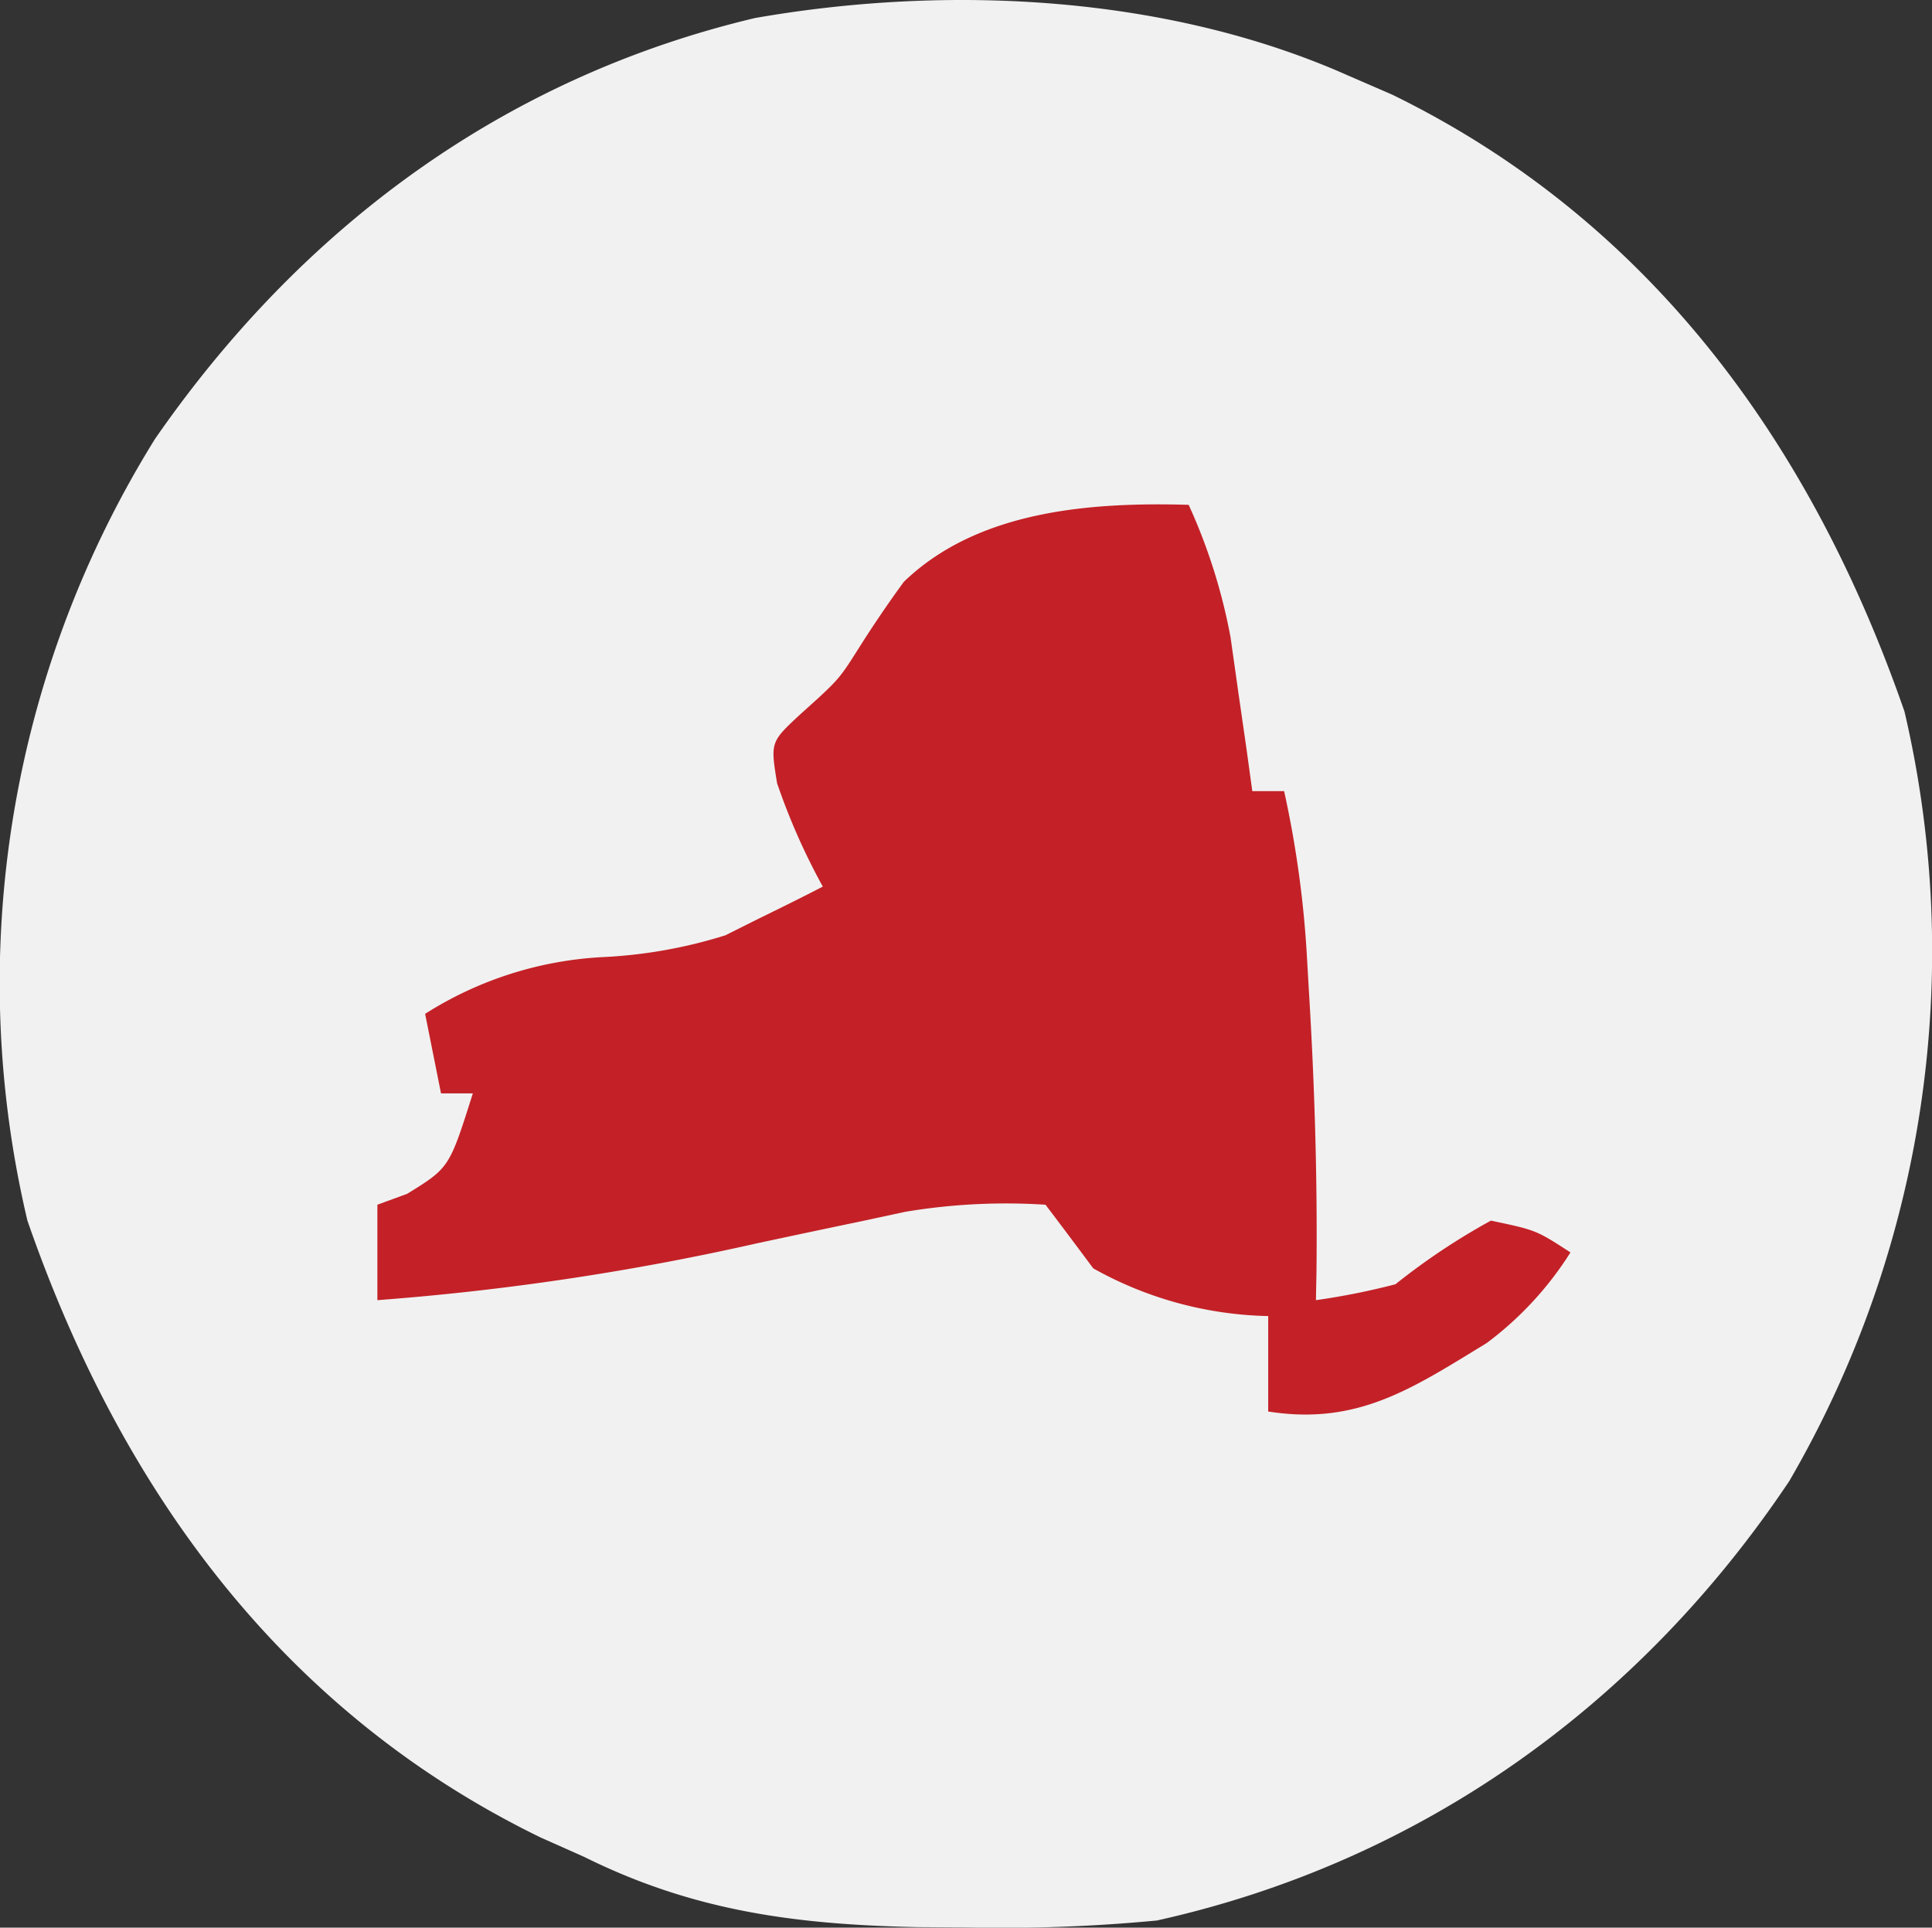
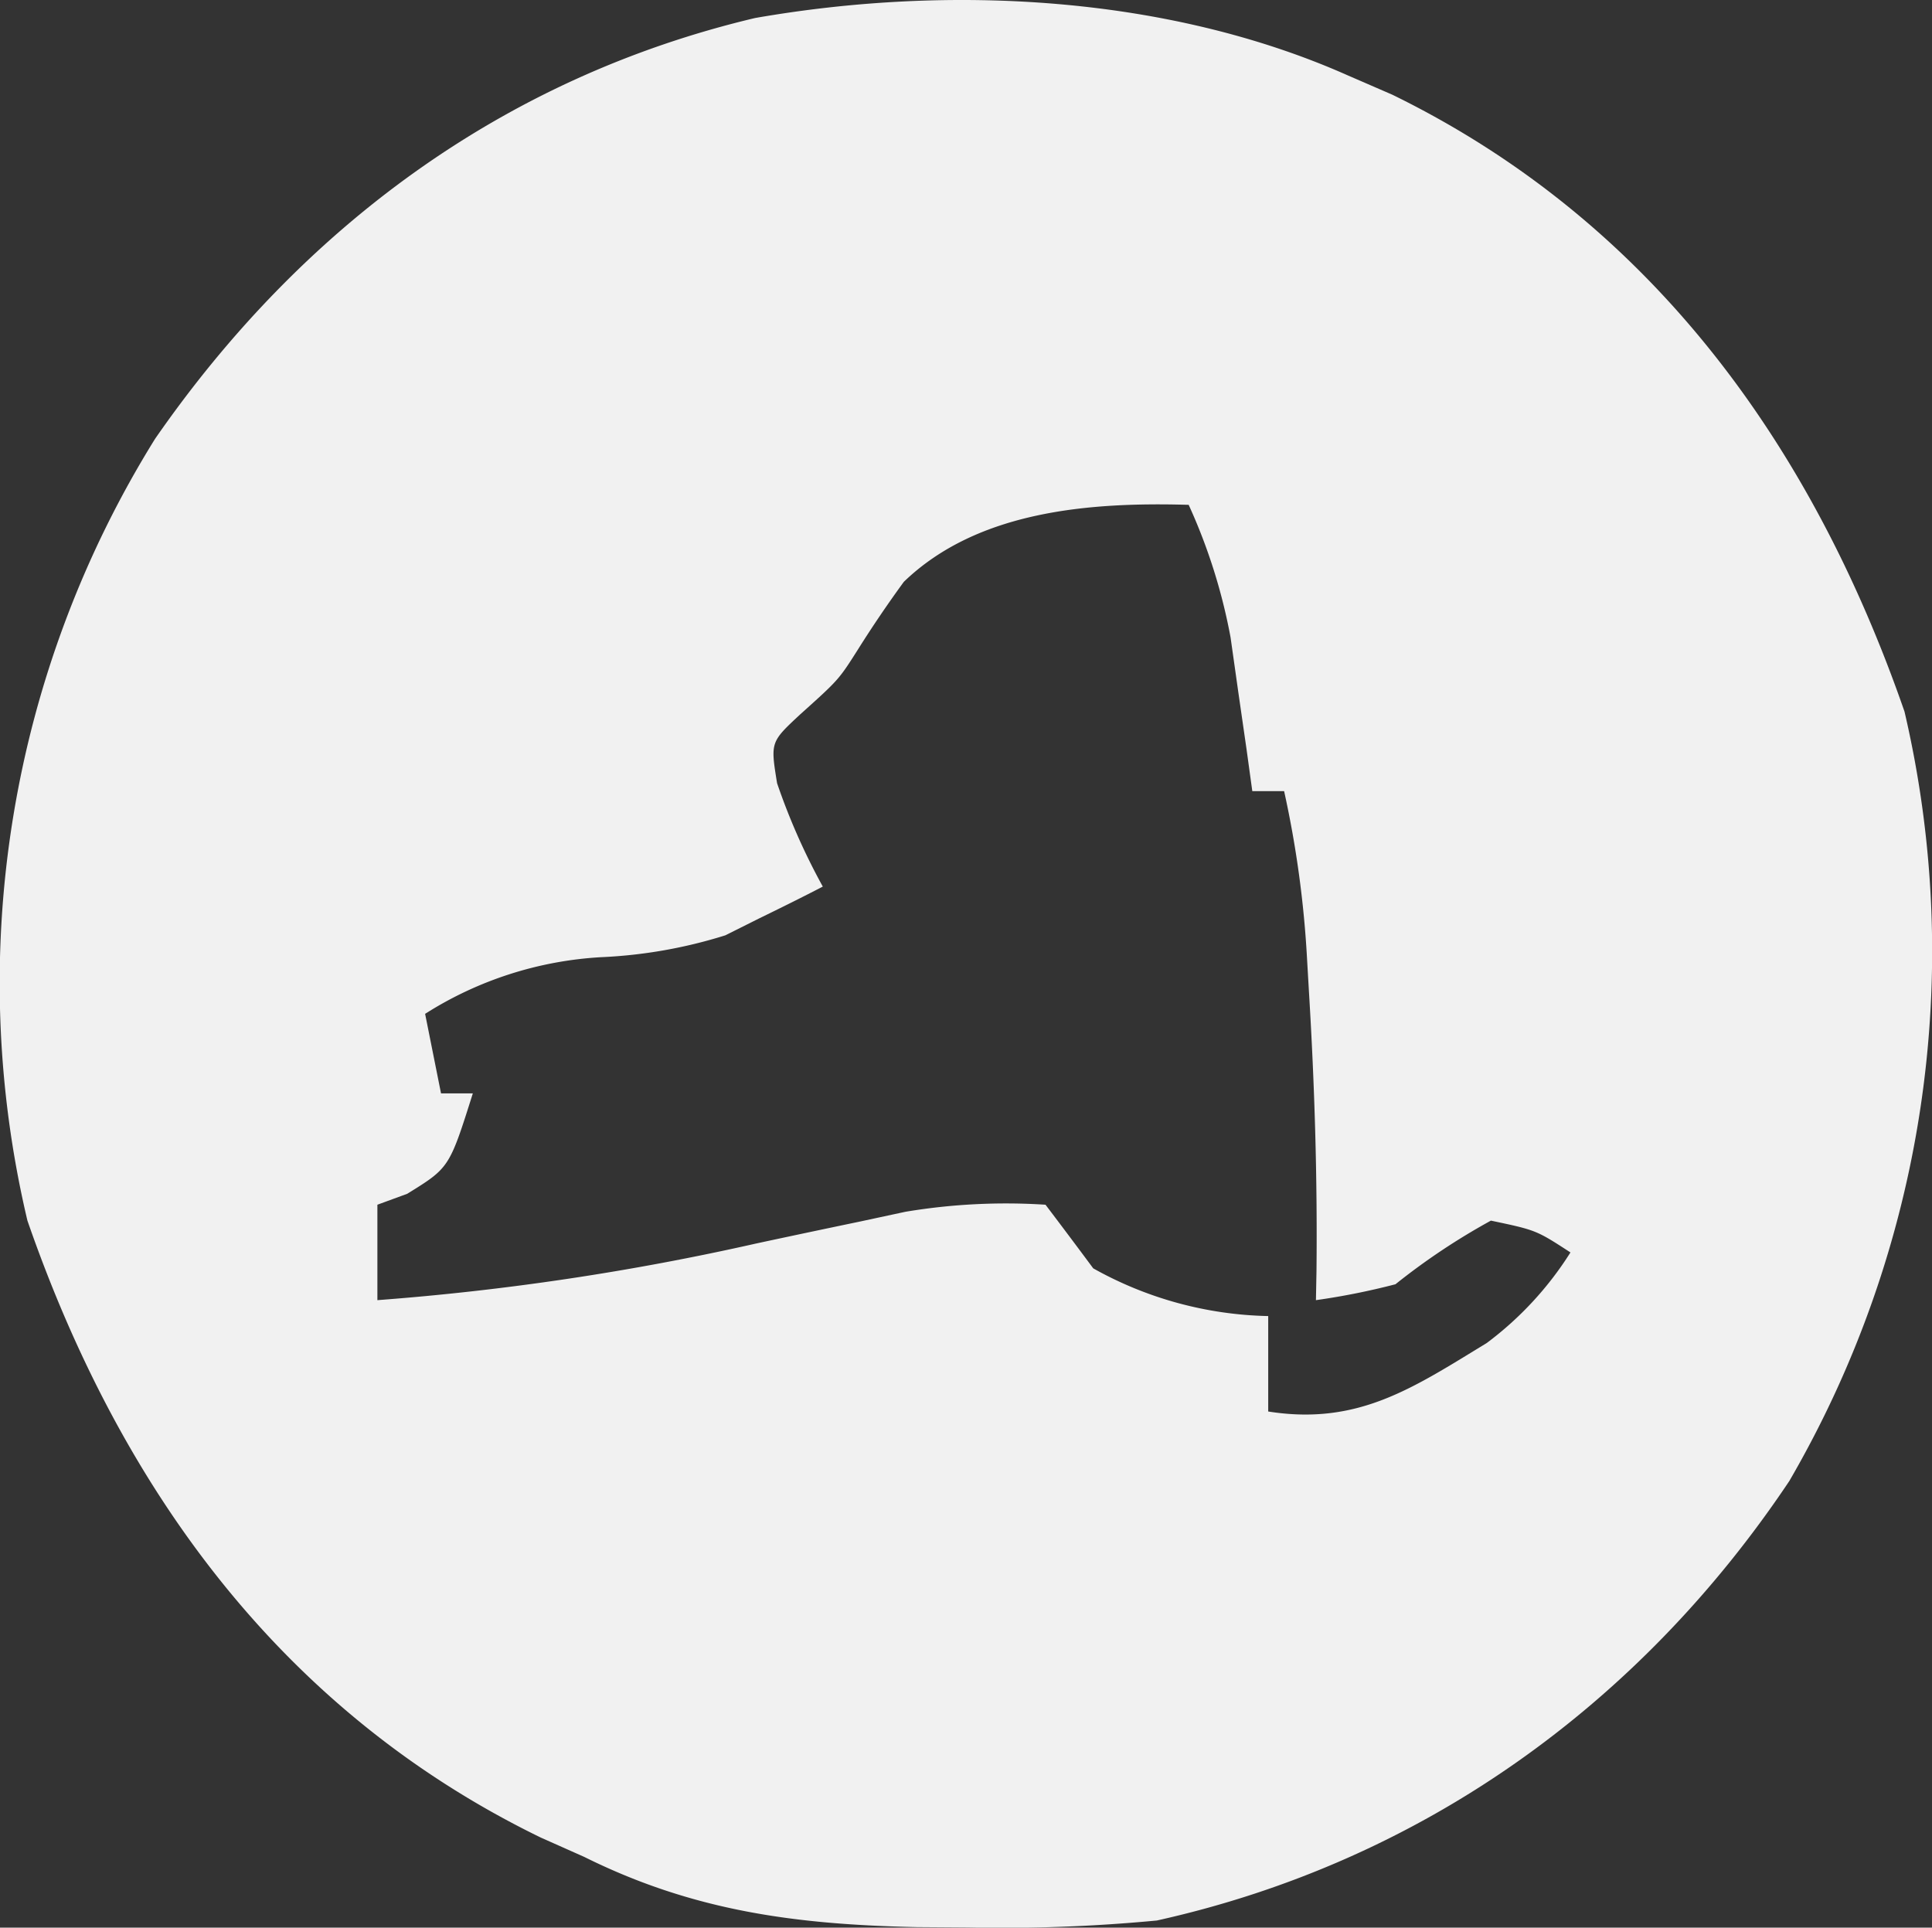
<svg xmlns="http://www.w3.org/2000/svg" width="121.452" height="121.186" viewBox="0 0 121.452 121.186">
  <rect x="0" y="0" width="121.452" height="121.186" fill="#333333" stroke="none" />
  <g id="AED_Leadar_New_york" data-name="AED Leadar New york" transform="translate(-550 -156)">
-     <rect id="Rectangle_22" data-name="Rectangle 22" width="115" height="115" rx="57.5" transform="translate(553 159)" fill="#c32127" />
    <path id="New_york" data-name="New york" d="M0,0,2.8,1.215C19.037,9.147,29.179,23.21,35,40a66.247,66.247,0,0,1-7.242,48.371C18.332,102.468,4.575,112.319-12,116a102.542,102.542,0,0,1-11.875.438l-3.21-.023c-7.6-.161-14.041-1-20.915-4.415l-2.73-1.215C-67.016,102.861-77.162,88.839-83,72a64.821,64.821,0,0,1,8.023-49.148C-65.781,9.586-53.1.152-37.258-3.605-25.058-5.738-11.326-5.032,0,0ZM-27.906,31.84q-1.51,2.068-2.875,4.238C-32,38-32,38-34.437,40.188c-1.855,1.73-1.855,1.73-1.437,4.313A40.813,40.813,0,0,0-33,51c-1.323.686-2.66,1.348-4,2l-2.125,1.063a30.5,30.5,0,0,1-7.812,1.375A23.041,23.041,0,0,0-58,59l1,5h2c-1.477,4.677-1.477,4.677-4.125,6.313L-61,71v6a163.833,163.833,0,0,0,23.813-3.562q3.258-.7,6.52-1.379l2.866-.616A38.442,38.442,0,0,1-19,71q1.511,1.992,3,4A23.437,23.437,0,0,0-5,78v6c5.647.892,9.085-1.471,13.73-4.3A21.226,21.226,0,0,0,14,74c-2.154-1.4-2.154-1.4-5-2a41.713,41.713,0,0,0-6,4,44.412,44.412,0,0,1-5,1l.035-1.844c.06-5.862-.118-11.682-.473-17.531l-.119-2.053A65.371,65.371,0,0,0-4,45H-6l-.367-2.668-.508-3.52-.492-3.48A35.718,35.718,0,0,0-10,27C-16.194,26.821-23.262,27.357-27.906,31.84Z" transform="translate(634.724 160.738)" fill="#f1f1f1" />
  </g>
</svg>